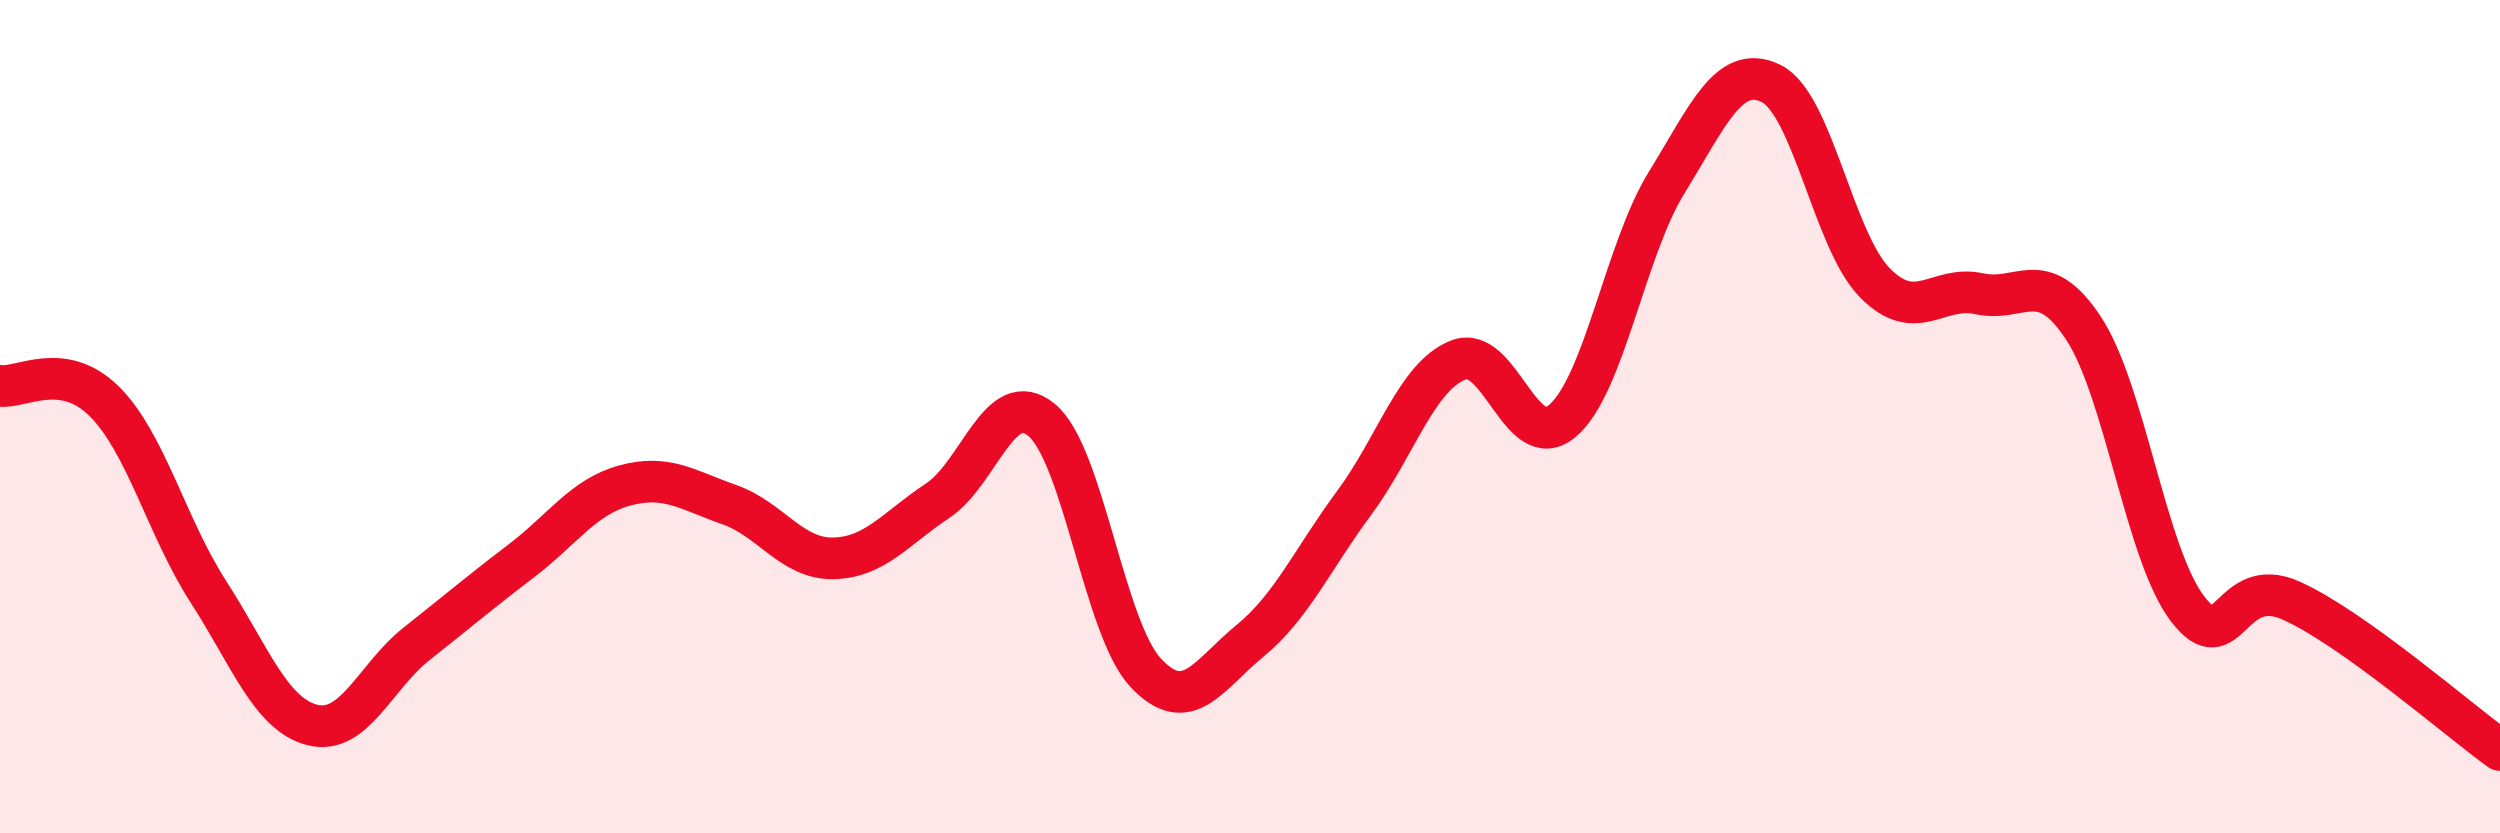
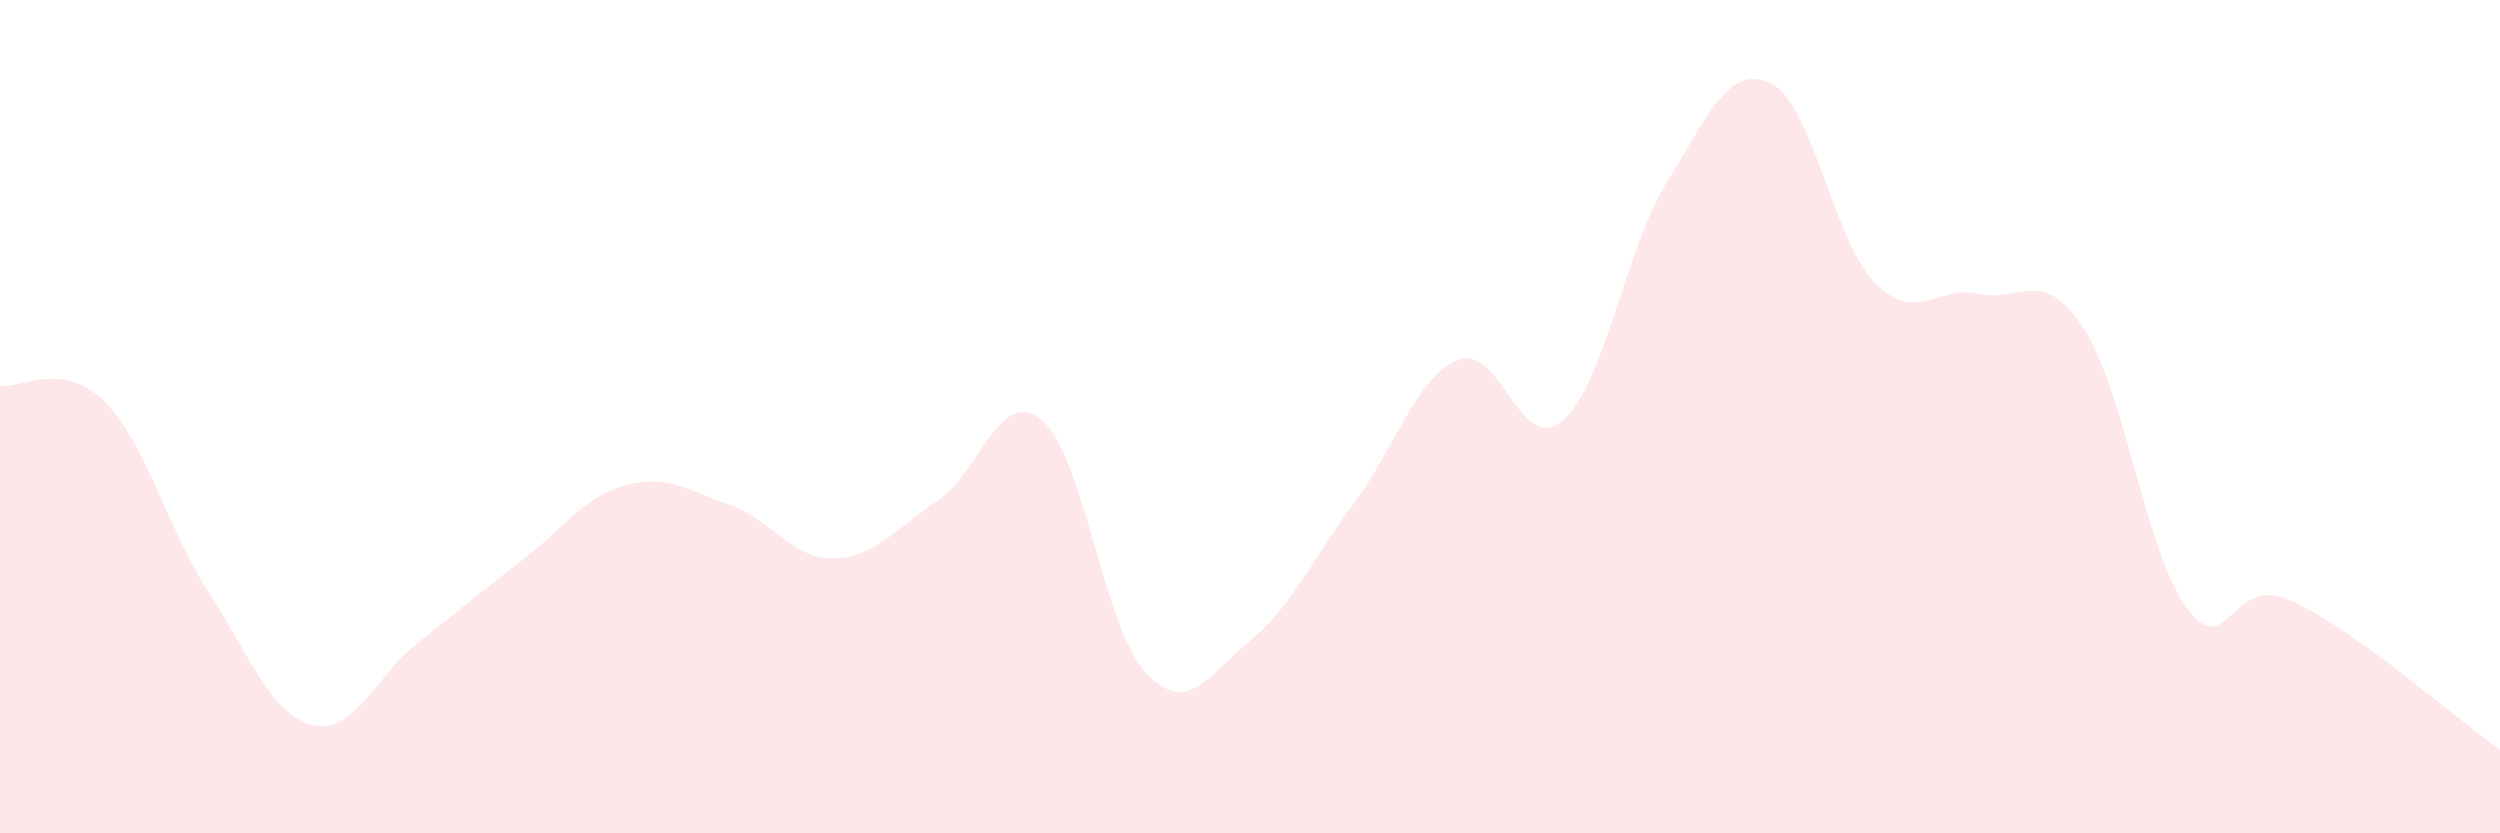
<svg xmlns="http://www.w3.org/2000/svg" width="60" height="20" viewBox="0 0 60 20">
  <path d="M 0,9.26 C 0.5,9.33 1.5,8.64 2.5,9.63 C 3.5,10.62 4,12.65 5,14.2 C 6,15.75 6.5,17.15 7.5,17.4 C 8.5,17.65 9,16.24 10,15.45 C 11,14.66 11.5,14.23 12.5,13.47 C 13.5,12.71 14,11.92 15,11.65 C 16,11.38 16.5,11.76 17.5,12.11 C 18.5,12.46 19,13.42 20,13.4 C 21,13.38 21.5,12.68 22.5,12.02 C 23.5,11.36 24,9.25 25,10.08 C 26,10.91 26.5,15.09 27.5,16.15 C 28.5,17.21 29,16.2 30,15.38 C 31,14.56 31.5,13.42 32.5,12.07 C 33.5,10.72 34,9.03 35,8.64 C 36,8.25 36.5,10.95 37.5,10.1 C 38.5,9.25 39,6 40,4.38 C 41,2.76 41.5,1.52 42.5,2 C 43.5,2.48 44,5.78 45,6.79 C 46,7.8 46.5,6.83 47.5,7.05 C 48.5,7.27 49,6.36 50,7.87 C 51,9.38 51.5,13.3 52.5,14.61 C 53.5,15.92 53.5,13.74 55,14.42 C 56.5,15.1 59,17.28 60,18L60 20L0 20Z" fill="#EB0A25" opacity="0.1" stroke-linecap="round" stroke-linejoin="round" />
-   <path d="M 0,9.26 C 0.5,9.33 1.5,8.64 2.5,9.63 C 3.5,10.62 4,12.65 5,14.2 C 6,15.75 6.5,17.15 7.5,17.4 C 8.5,17.65 9,16.24 10,15.45 C 11,14.66 11.5,14.23 12.5,13.47 C 13.5,12.71 14,11.92 15,11.65 C 16,11.38 16.5,11.76 17.5,12.11 C 18.5,12.46 19,13.42 20,13.4 C 21,13.38 21.5,12.68 22.5,12.02 C 23.5,11.36 24,9.25 25,10.08 C 26,10.91 26.5,15.09 27.5,16.15 C 28.5,17.21 29,16.2 30,15.38 C 31,14.56 31.5,13.42 32.5,12.07 C 33.5,10.72 34,9.03 35,8.64 C 36,8.25 36.5,10.95 37.5,10.1 C 38.5,9.25 39,6 40,4.38 C 41,2.76 41.5,1.52 42.5,2 C 43.5,2.48 44,5.78 45,6.79 C 46,7.8 46.5,6.83 47.5,7.05 C 48.5,7.27 49,6.36 50,7.87 C 51,9.38 51.5,13.3 52.5,14.61 C 53.5,15.92 53.5,13.74 55,14.42 C 56.5,15.1 59,17.28 60,18" stroke="#EB0A25" stroke-width="1" fill="none" stroke-linecap="round" stroke-linejoin="round" />
</svg>